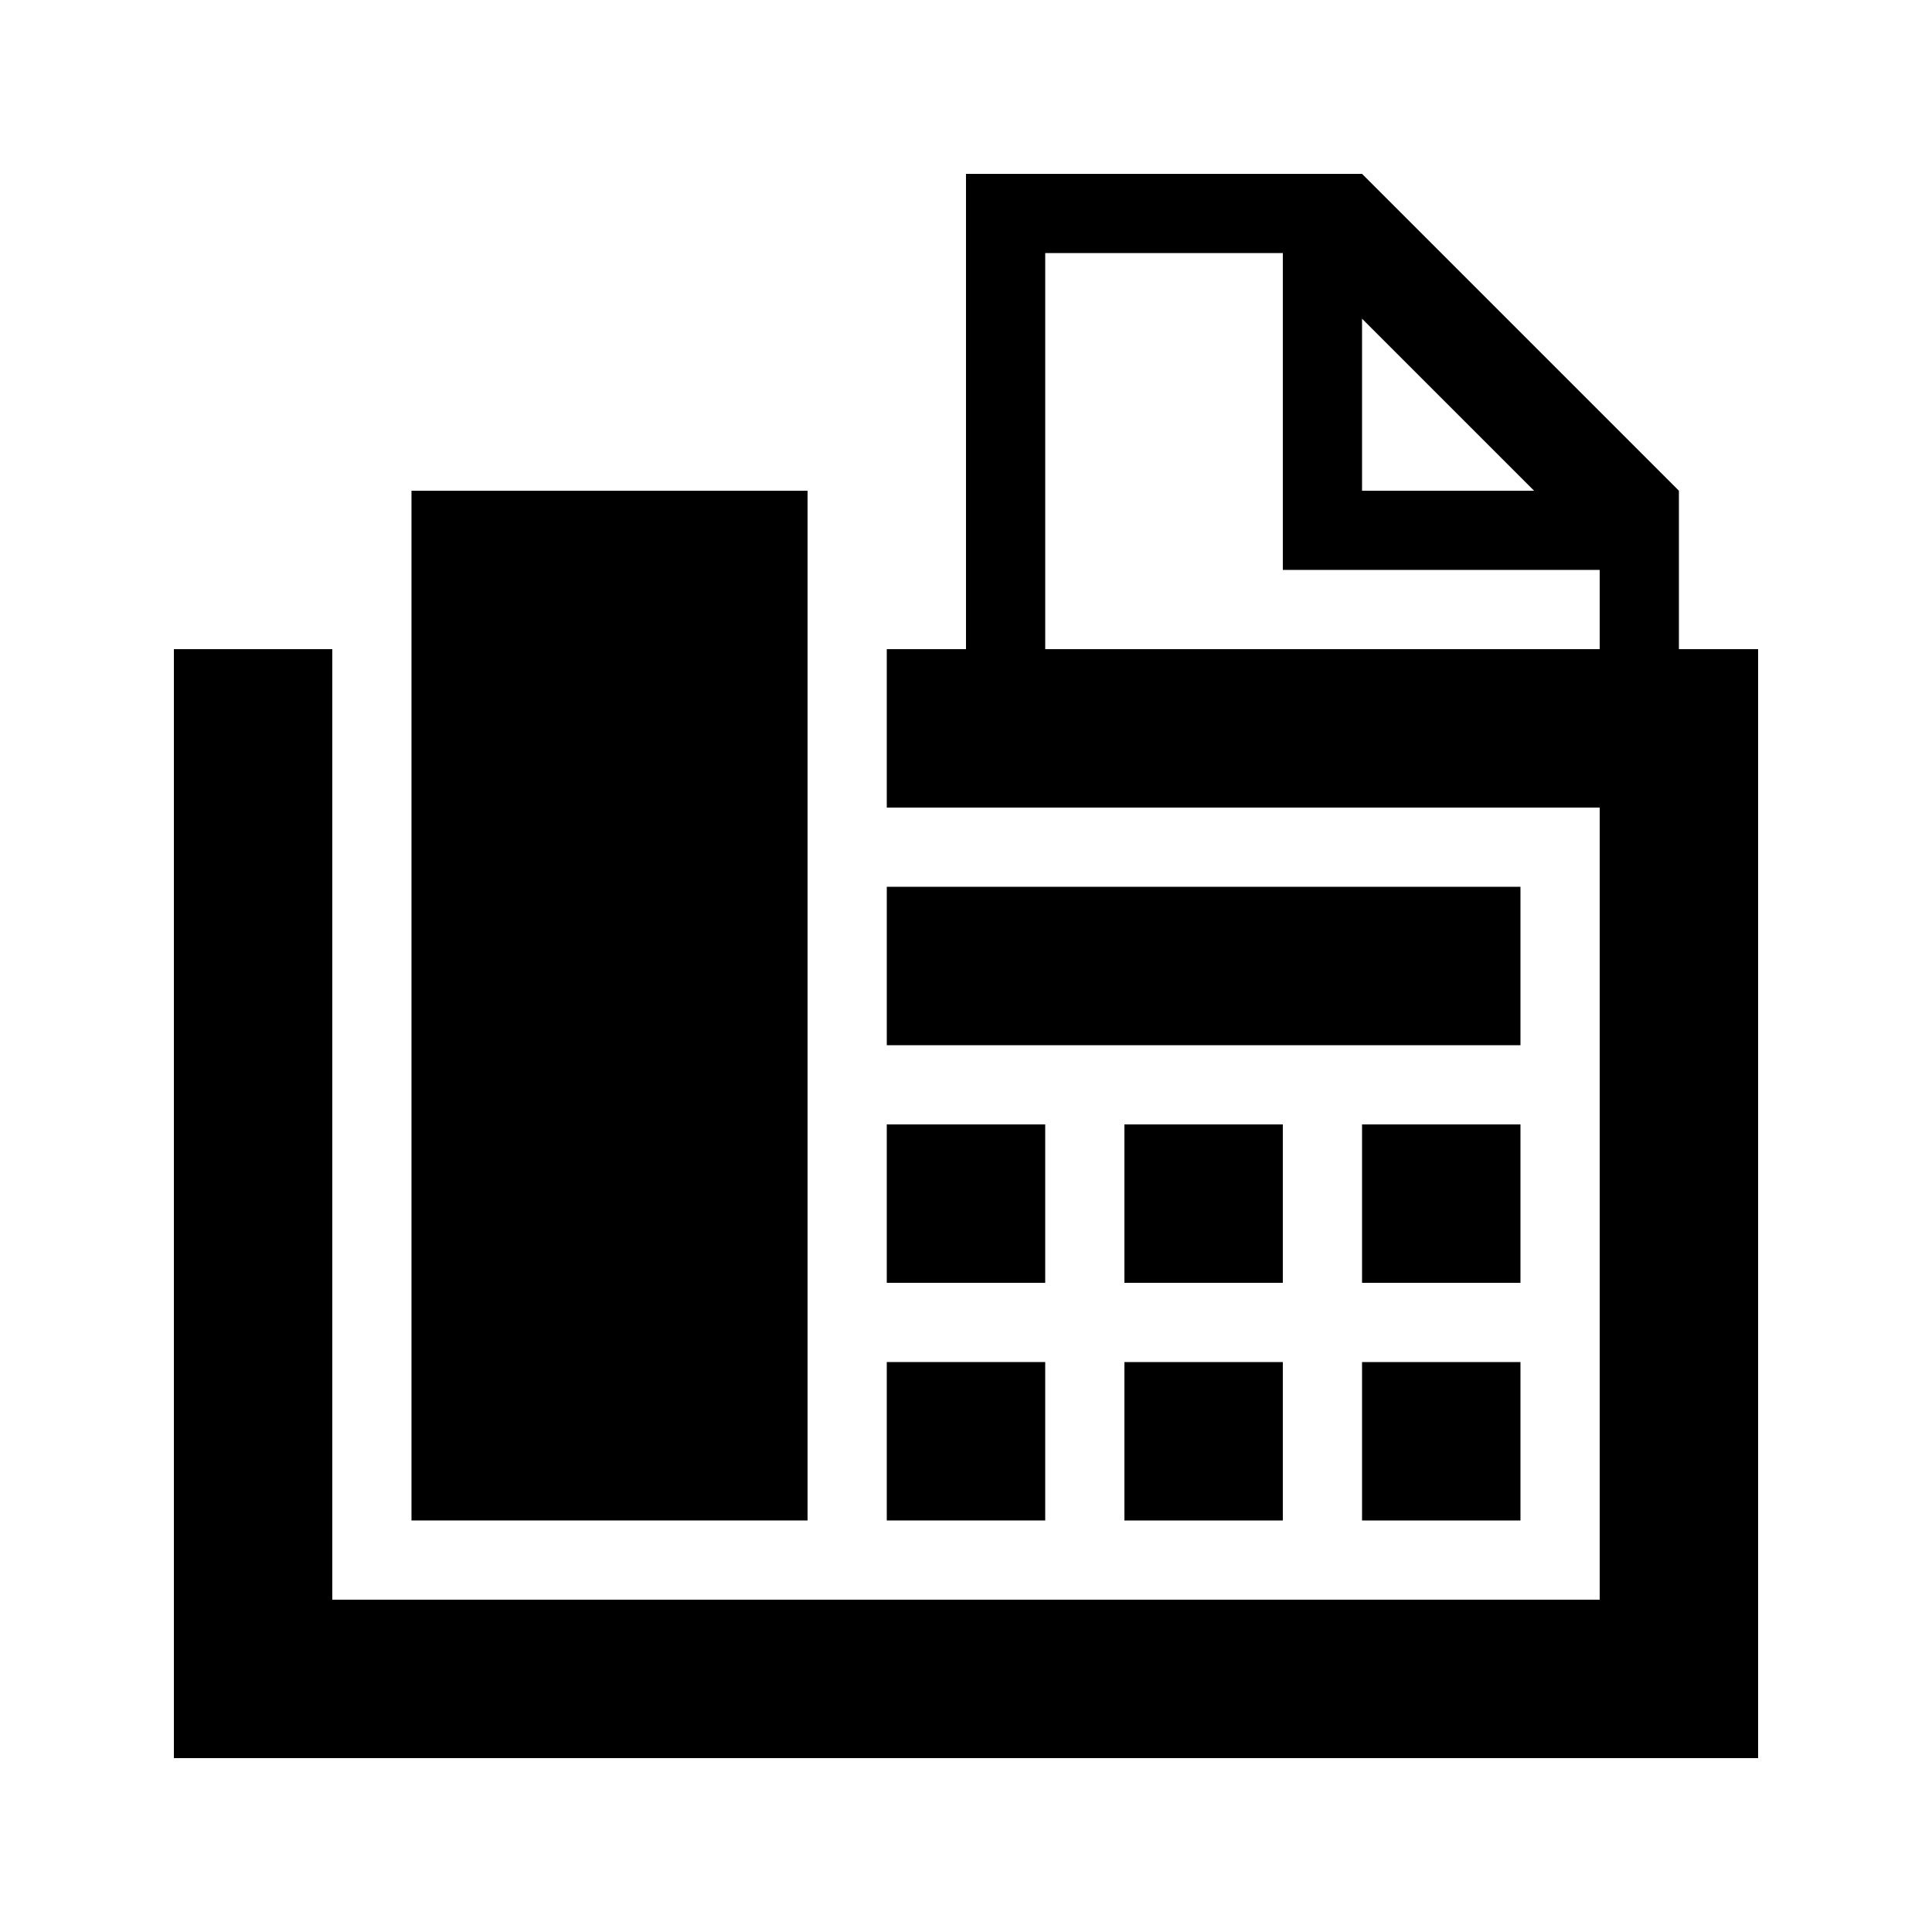
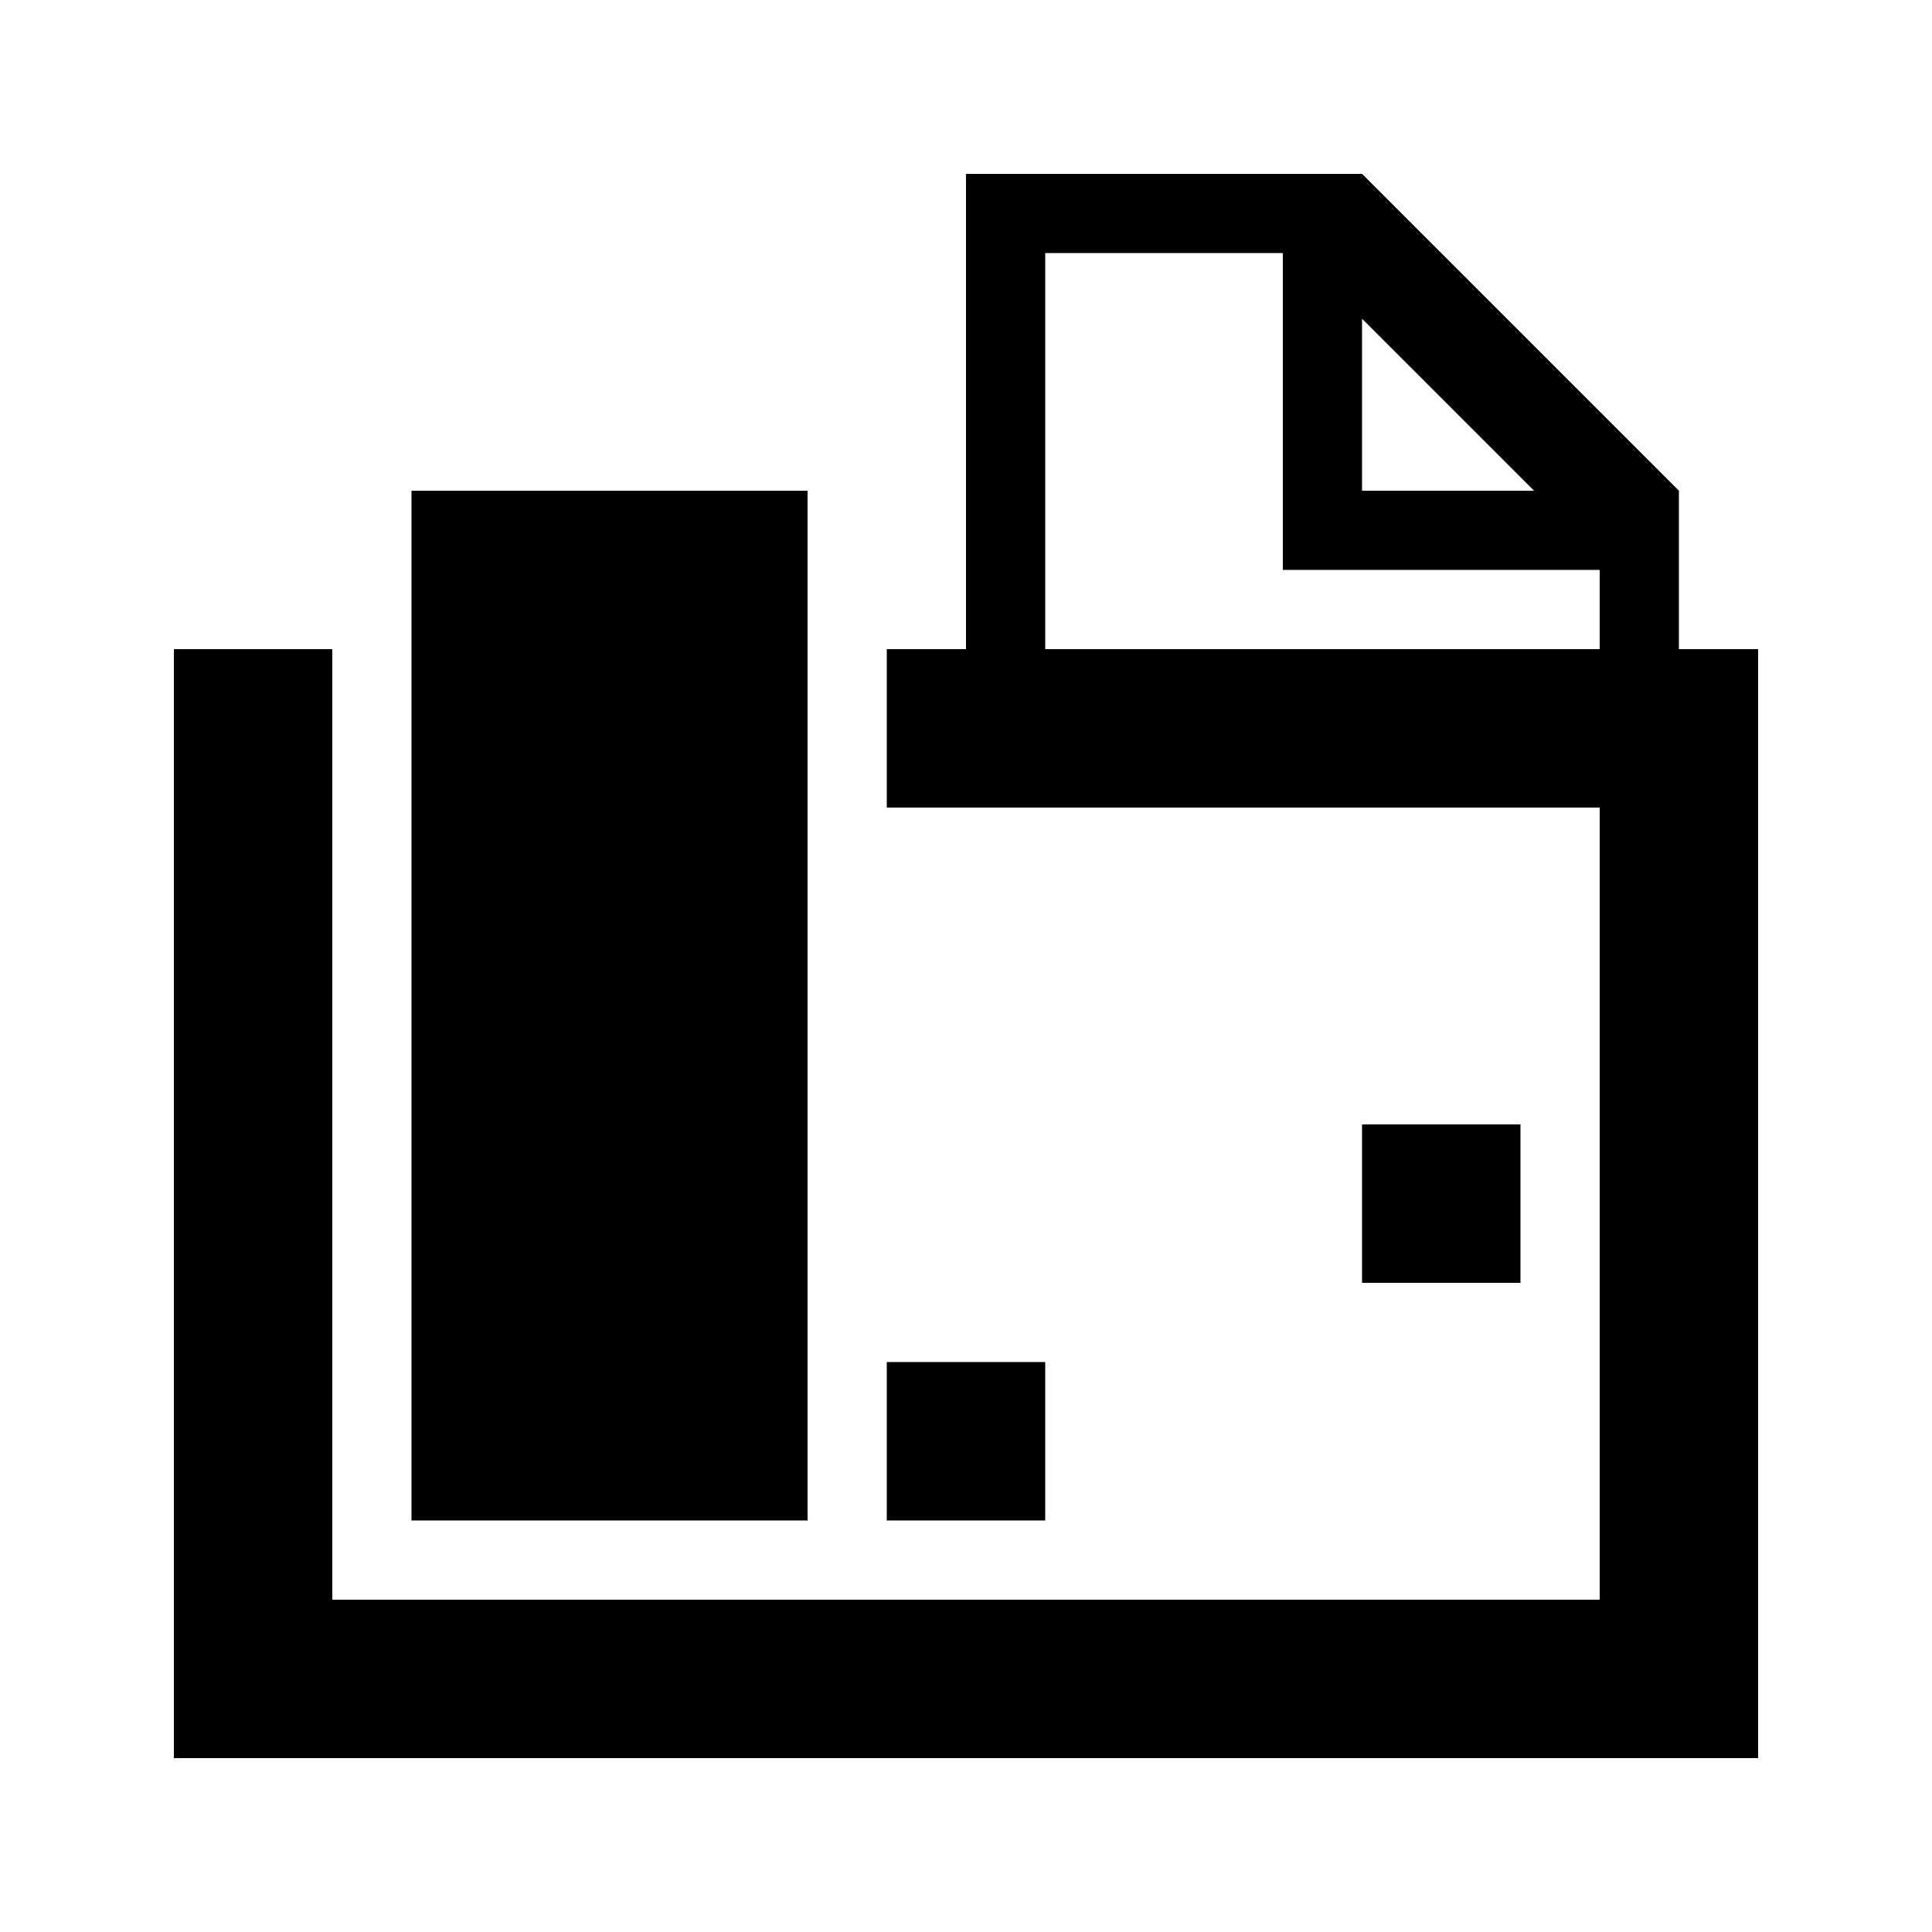
<svg xmlns="http://www.w3.org/2000/svg" fill="#000000" width="800px" height="800px" version="1.1" viewBox="144 144 512 512">
  <g>
    <path d="m400 316.03v-125.95h104.96l83.969 83.969v41.984h20.992v293.89h-419.84v-293.89h41.984v251.9h335.87v-209.92h-188.93v-41.984zm83.965-104.96v83.969h83.969v20.992h-146.94v-104.96zm66.582 62.977-45.59-45.586v45.586z" fill-rule="evenodd" />
    <path d="m253.05 274.05h104.96v272.89h-104.96z" />
-     <path d="m420.99 483.96v-41.98h-41.984v41.98z" />
    <path d="m420.99 546.94v-41.984h-41.984v41.984z" />
-     <path d="m441.98 441.98h41.98v41.98h-41.98z" />
-     <path d="m441.98 504.96h41.98v41.984h-41.98z" />
    <path d="m546.94 441.98h-41.984v41.98h41.984z" />
-     <path d="m546.94 504.96h-41.984v41.984h41.984z" />
-     <path d="m379.01 379.01h167.93v41.984h-167.93z" />
  </g>
</svg>